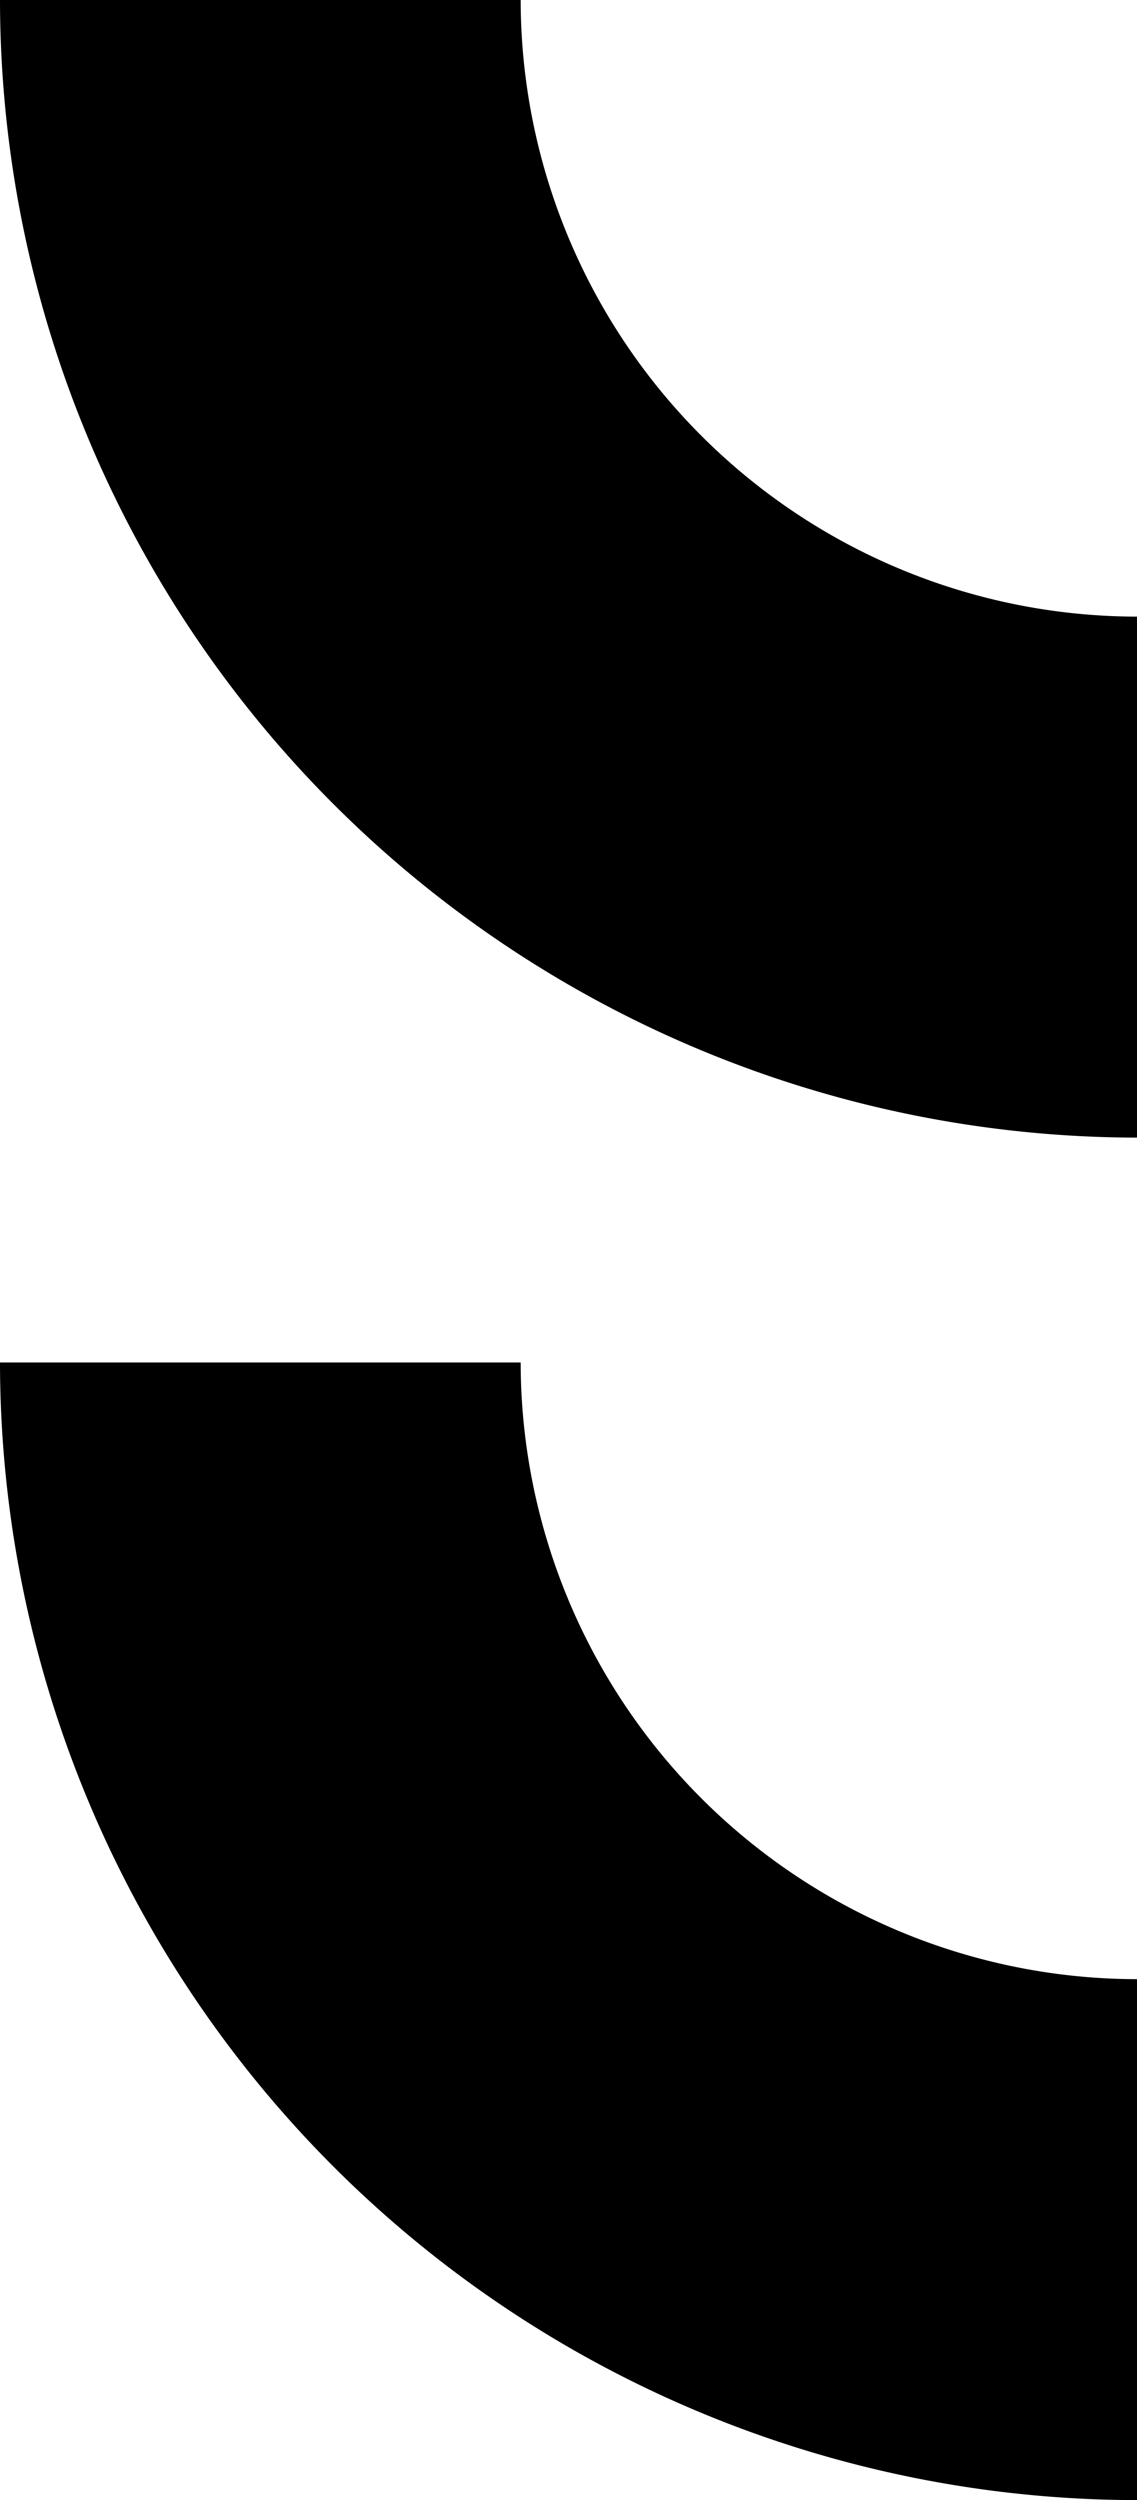
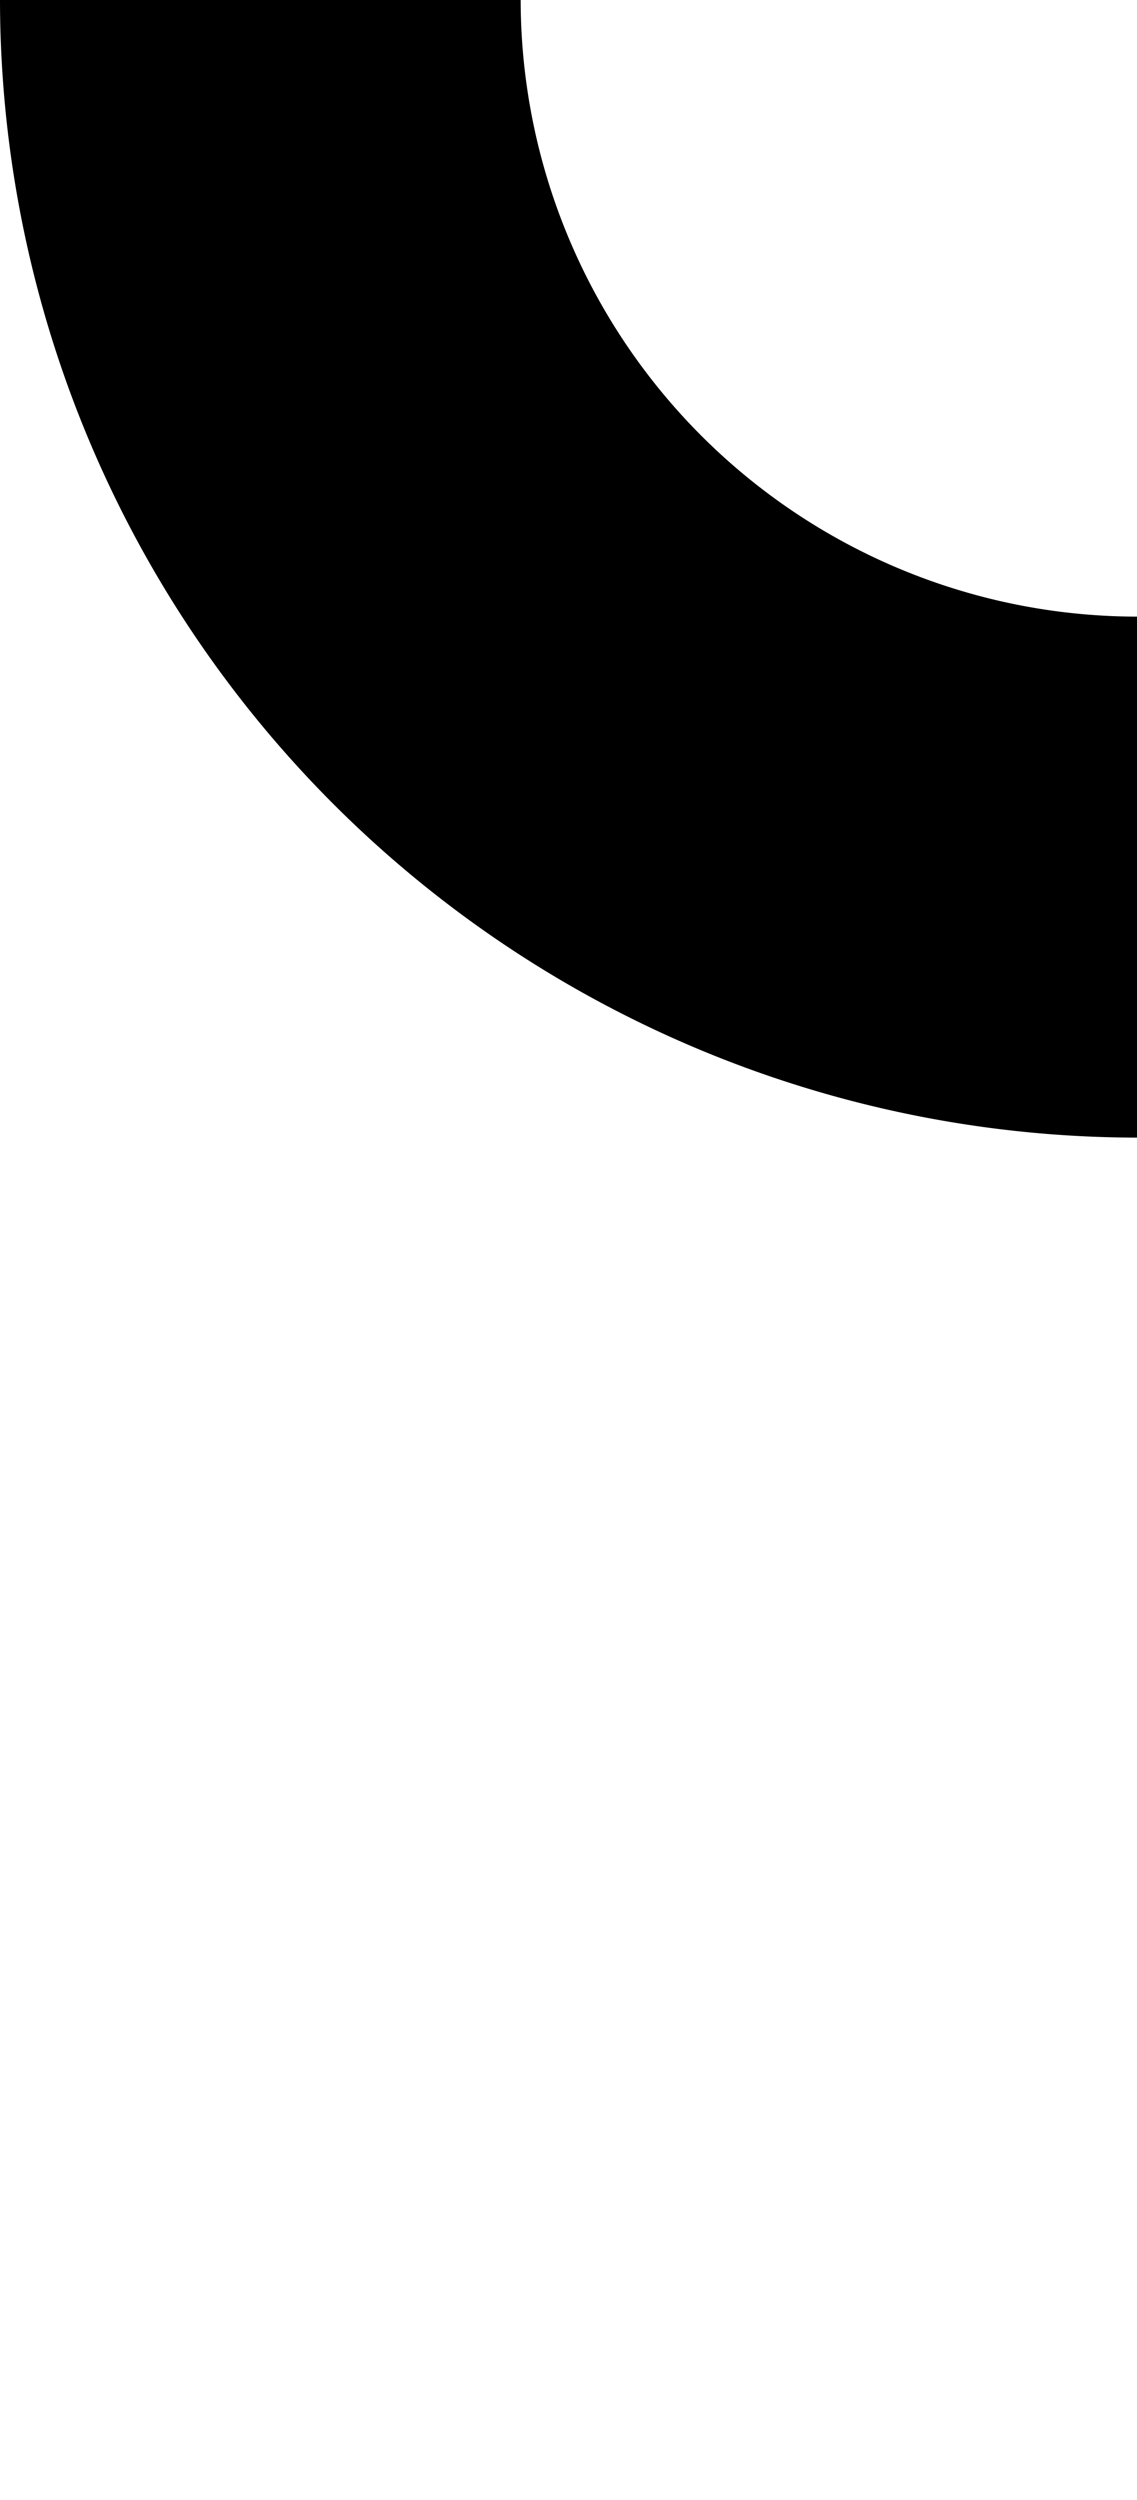
<svg xmlns="http://www.w3.org/2000/svg" id="グループ_2296" data-name="グループ 2296" width="25.945" height="57.019" viewBox="0 0 25.945 57.019">
  <path id="パス_635" data-name="パス 635" d="M541.278,249.882a25.974,25.974,0,0,1-25.945-25.945h11.881A14.08,14.08,0,0,0,541.278,238Z" transform="translate(-515.333 -223.937)" />
-   <path id="パス_636" data-name="パス 636" d="M541.278,330.213a25.974,25.974,0,0,1-25.945-25.945h11.881a14.08,14.08,0,0,0,14.064,14.064Z" transform="translate(-515.333 -273.194)" />
</svg>